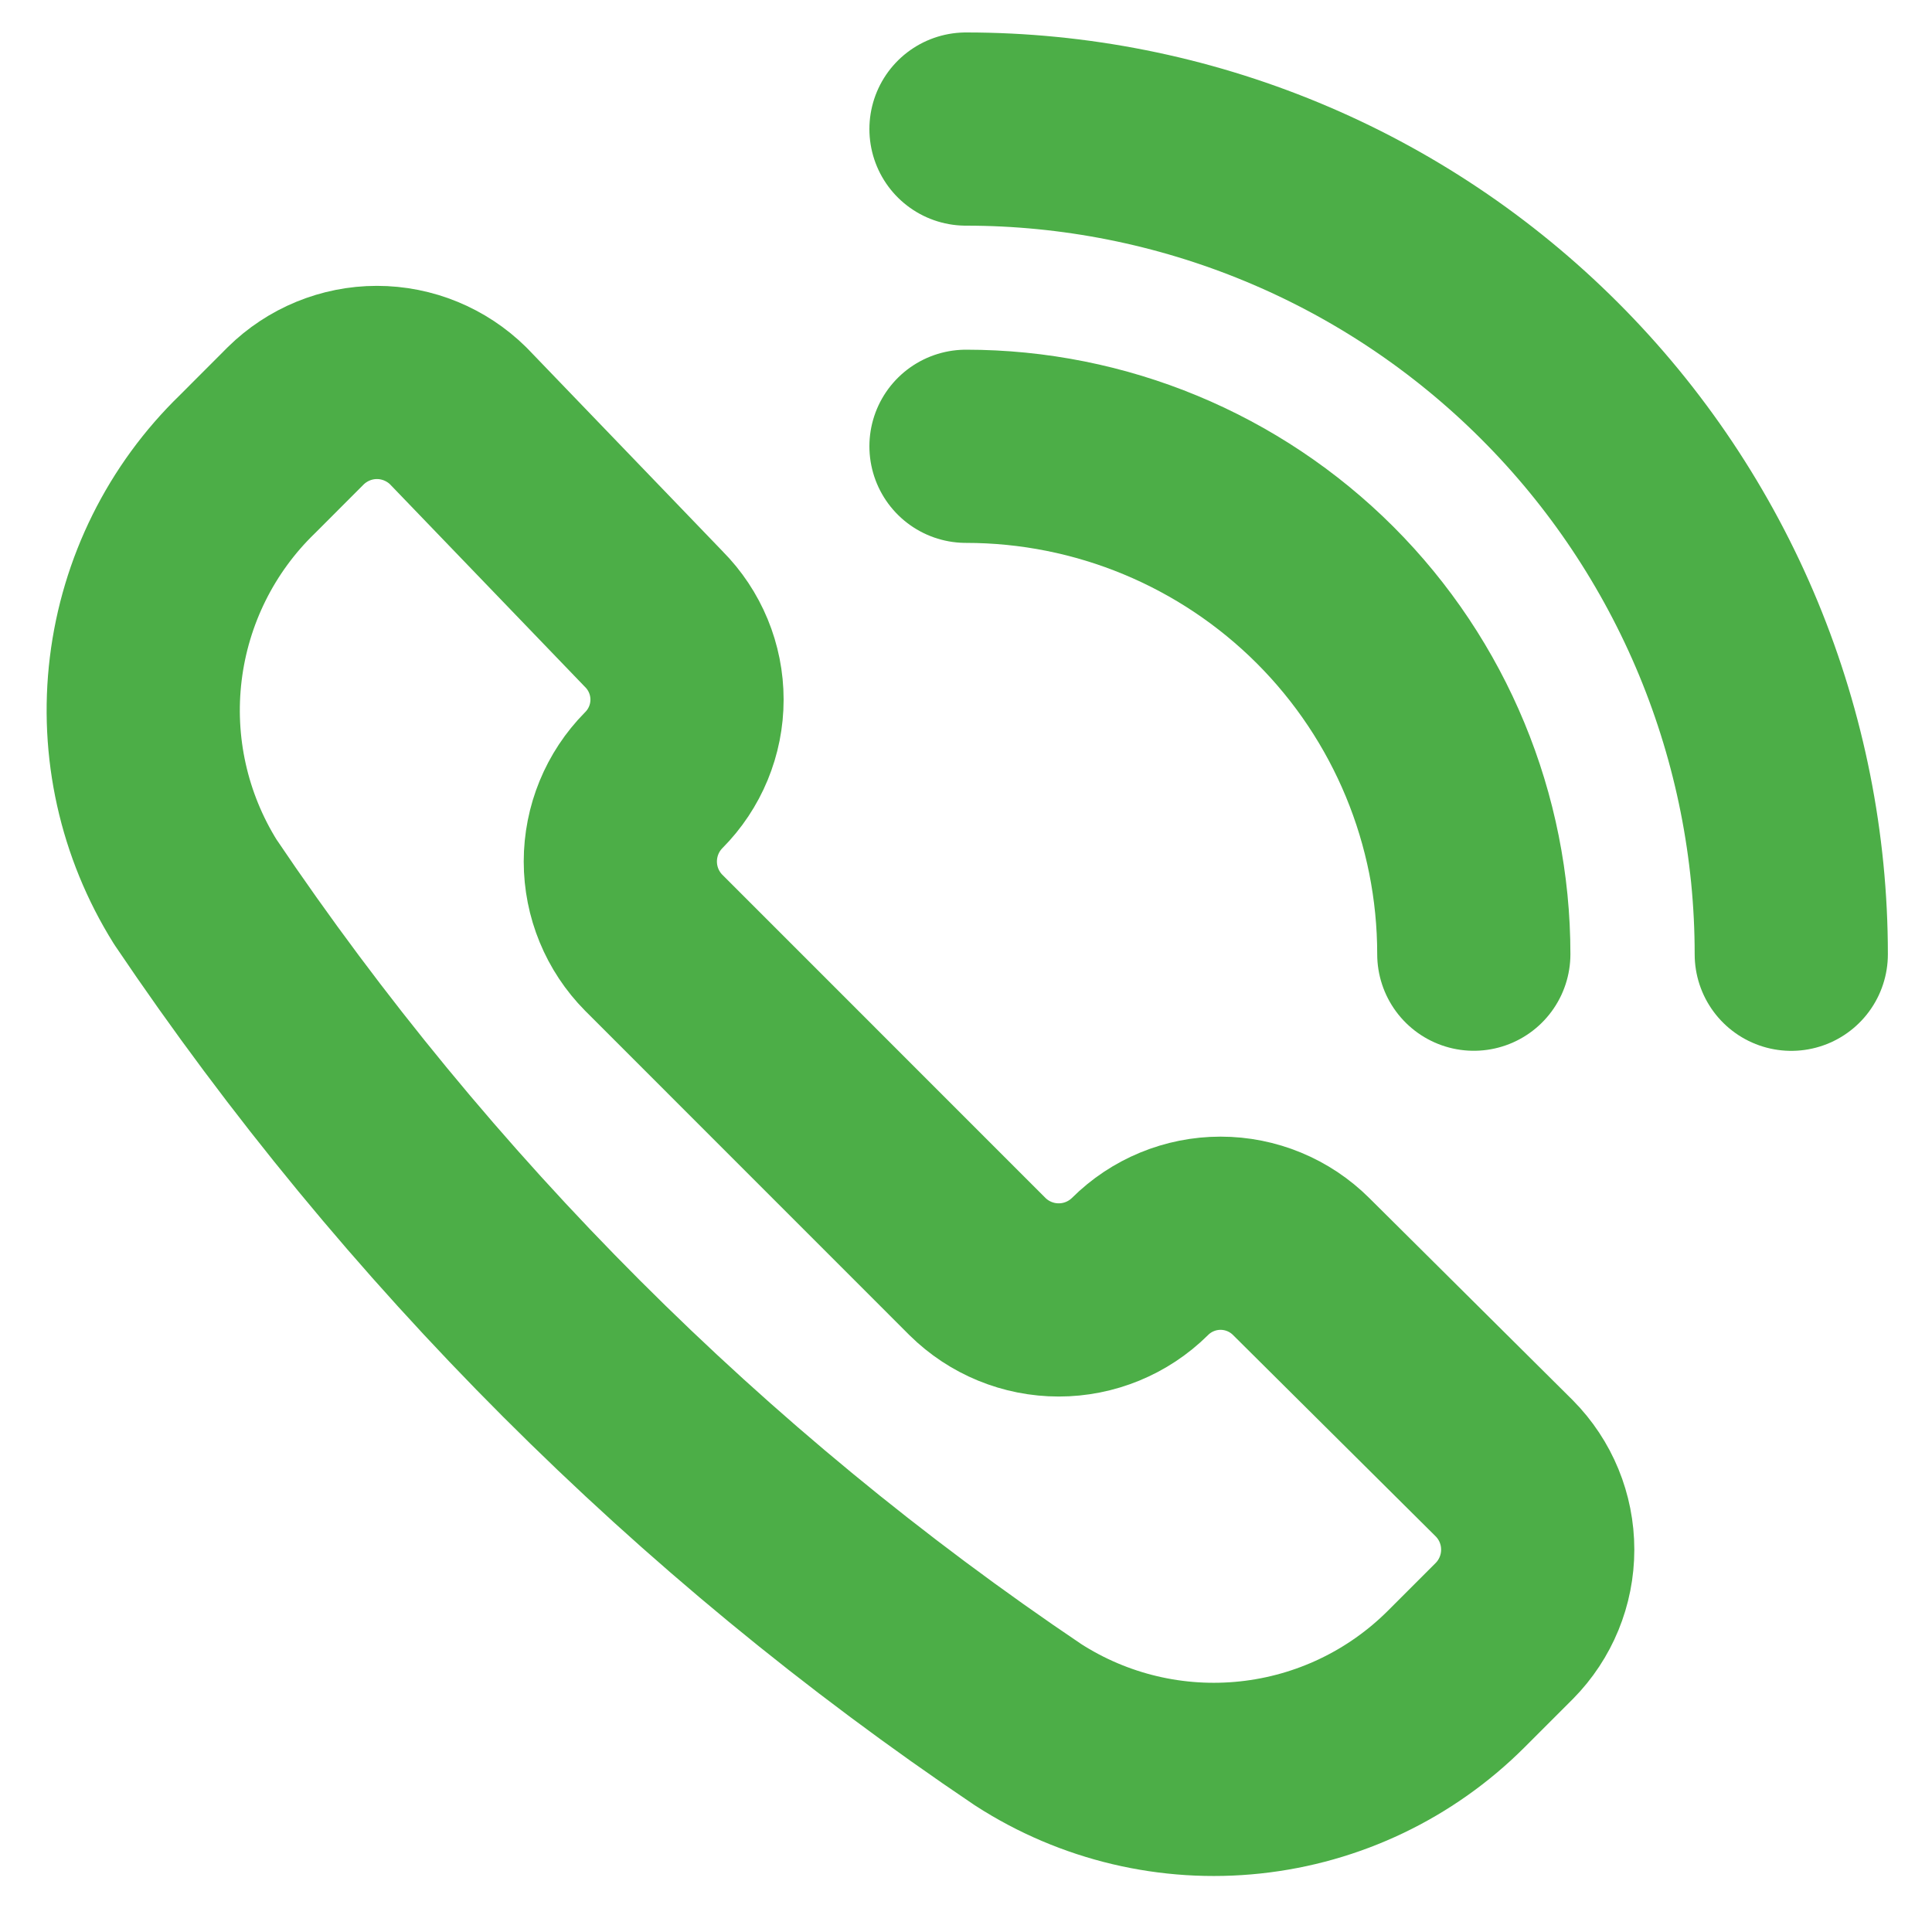
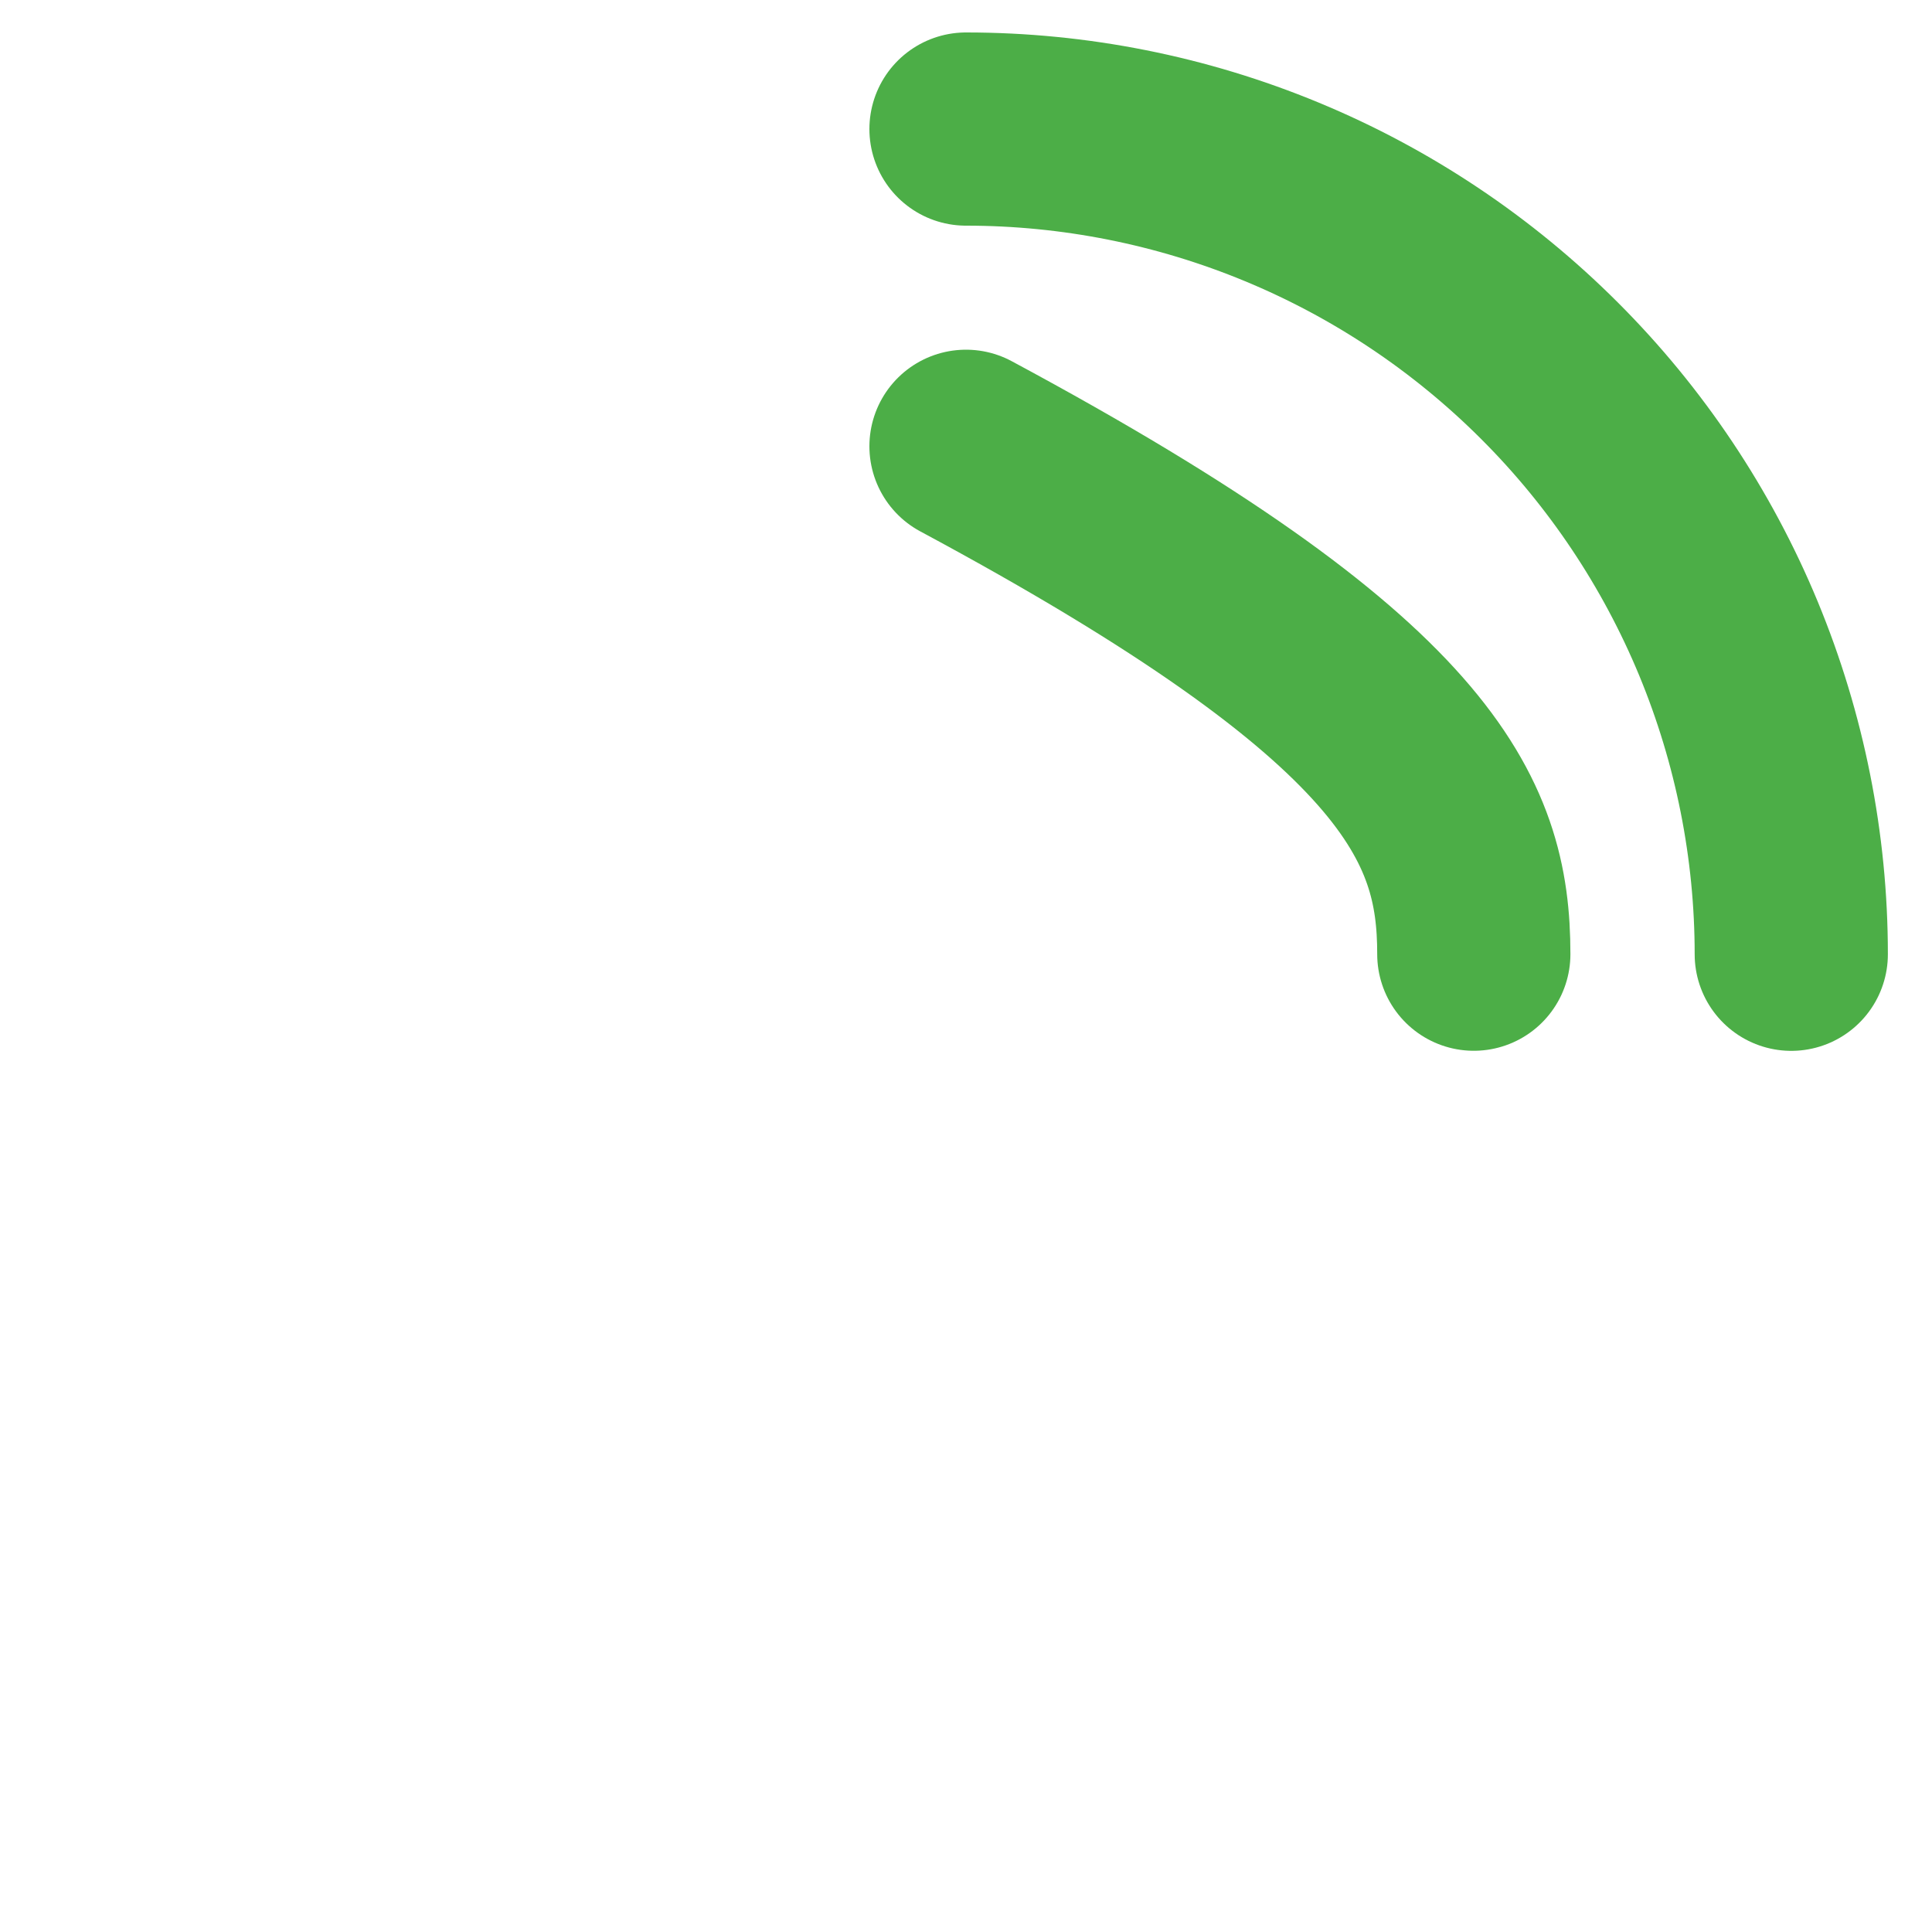
<svg xmlns="http://www.w3.org/2000/svg" width="25" height="25" viewBox="0 0 25 25" fill="none">
-   <path d="M13.305 22.319C14.157 22.868 15.171 23.108 16.178 23C17.185 22.893 18.125 22.444 18.842 21.728L19.466 21.104C19.743 20.824 19.898 20.446 19.898 20.052C19.898 19.658 19.743 19.281 19.466 19.001L16.837 16.389C16.56 16.113 16.185 15.958 15.794 15.958C15.403 15.958 15.028 16.113 14.751 16.389V16.389C14.471 16.666 14.093 16.821 13.7 16.821C13.306 16.821 12.928 16.666 12.648 16.389L8.459 12.199C8.182 11.919 8.027 11.542 8.027 11.148C8.027 10.754 8.182 10.376 8.459 10.096V10.096C8.735 9.819 8.89 9.444 8.89 9.053C8.89 8.662 8.735 8.287 8.459 8.01L5.929 5.381C5.649 5.105 5.271 4.949 4.877 4.949C4.484 4.949 4.106 5.105 3.826 5.381L3.202 6.006C2.473 6.712 2.009 7.647 1.886 8.655C1.763 9.662 1.99 10.681 2.528 11.542C5.393 15.795 9.052 19.455 13.305 22.319V22.319Z" stroke="#4CAE47" stroke-width="2.5" stroke-linecap="round" stroke-linejoin="round" />
  <path d="M12.5 1.67C13.902 1.67 15.291 1.946 16.587 2.483C17.882 3.019 19.059 3.806 20.051 4.798C21.043 5.789 21.829 6.966 22.366 8.262C22.902 9.558 23.179 10.946 23.179 12.348" stroke="#4CAE47" stroke-width="2.5" stroke-linecap="round" stroke-linejoin="round" />
-   <path d="M12.5 5.775C14.243 5.775 15.914 6.468 17.147 7.7C18.379 8.932 19.071 10.604 19.071 12.347" stroke="#4CAE47" stroke-width="2.5" stroke-linecap="round" stroke-linejoin="round" />
+   <path d="M12.5 5.775C18.379 8.932 19.071 10.604 19.071 12.347" stroke="#4CAE47" stroke-width="2.5" stroke-linecap="round" stroke-linejoin="round" />
</svg>